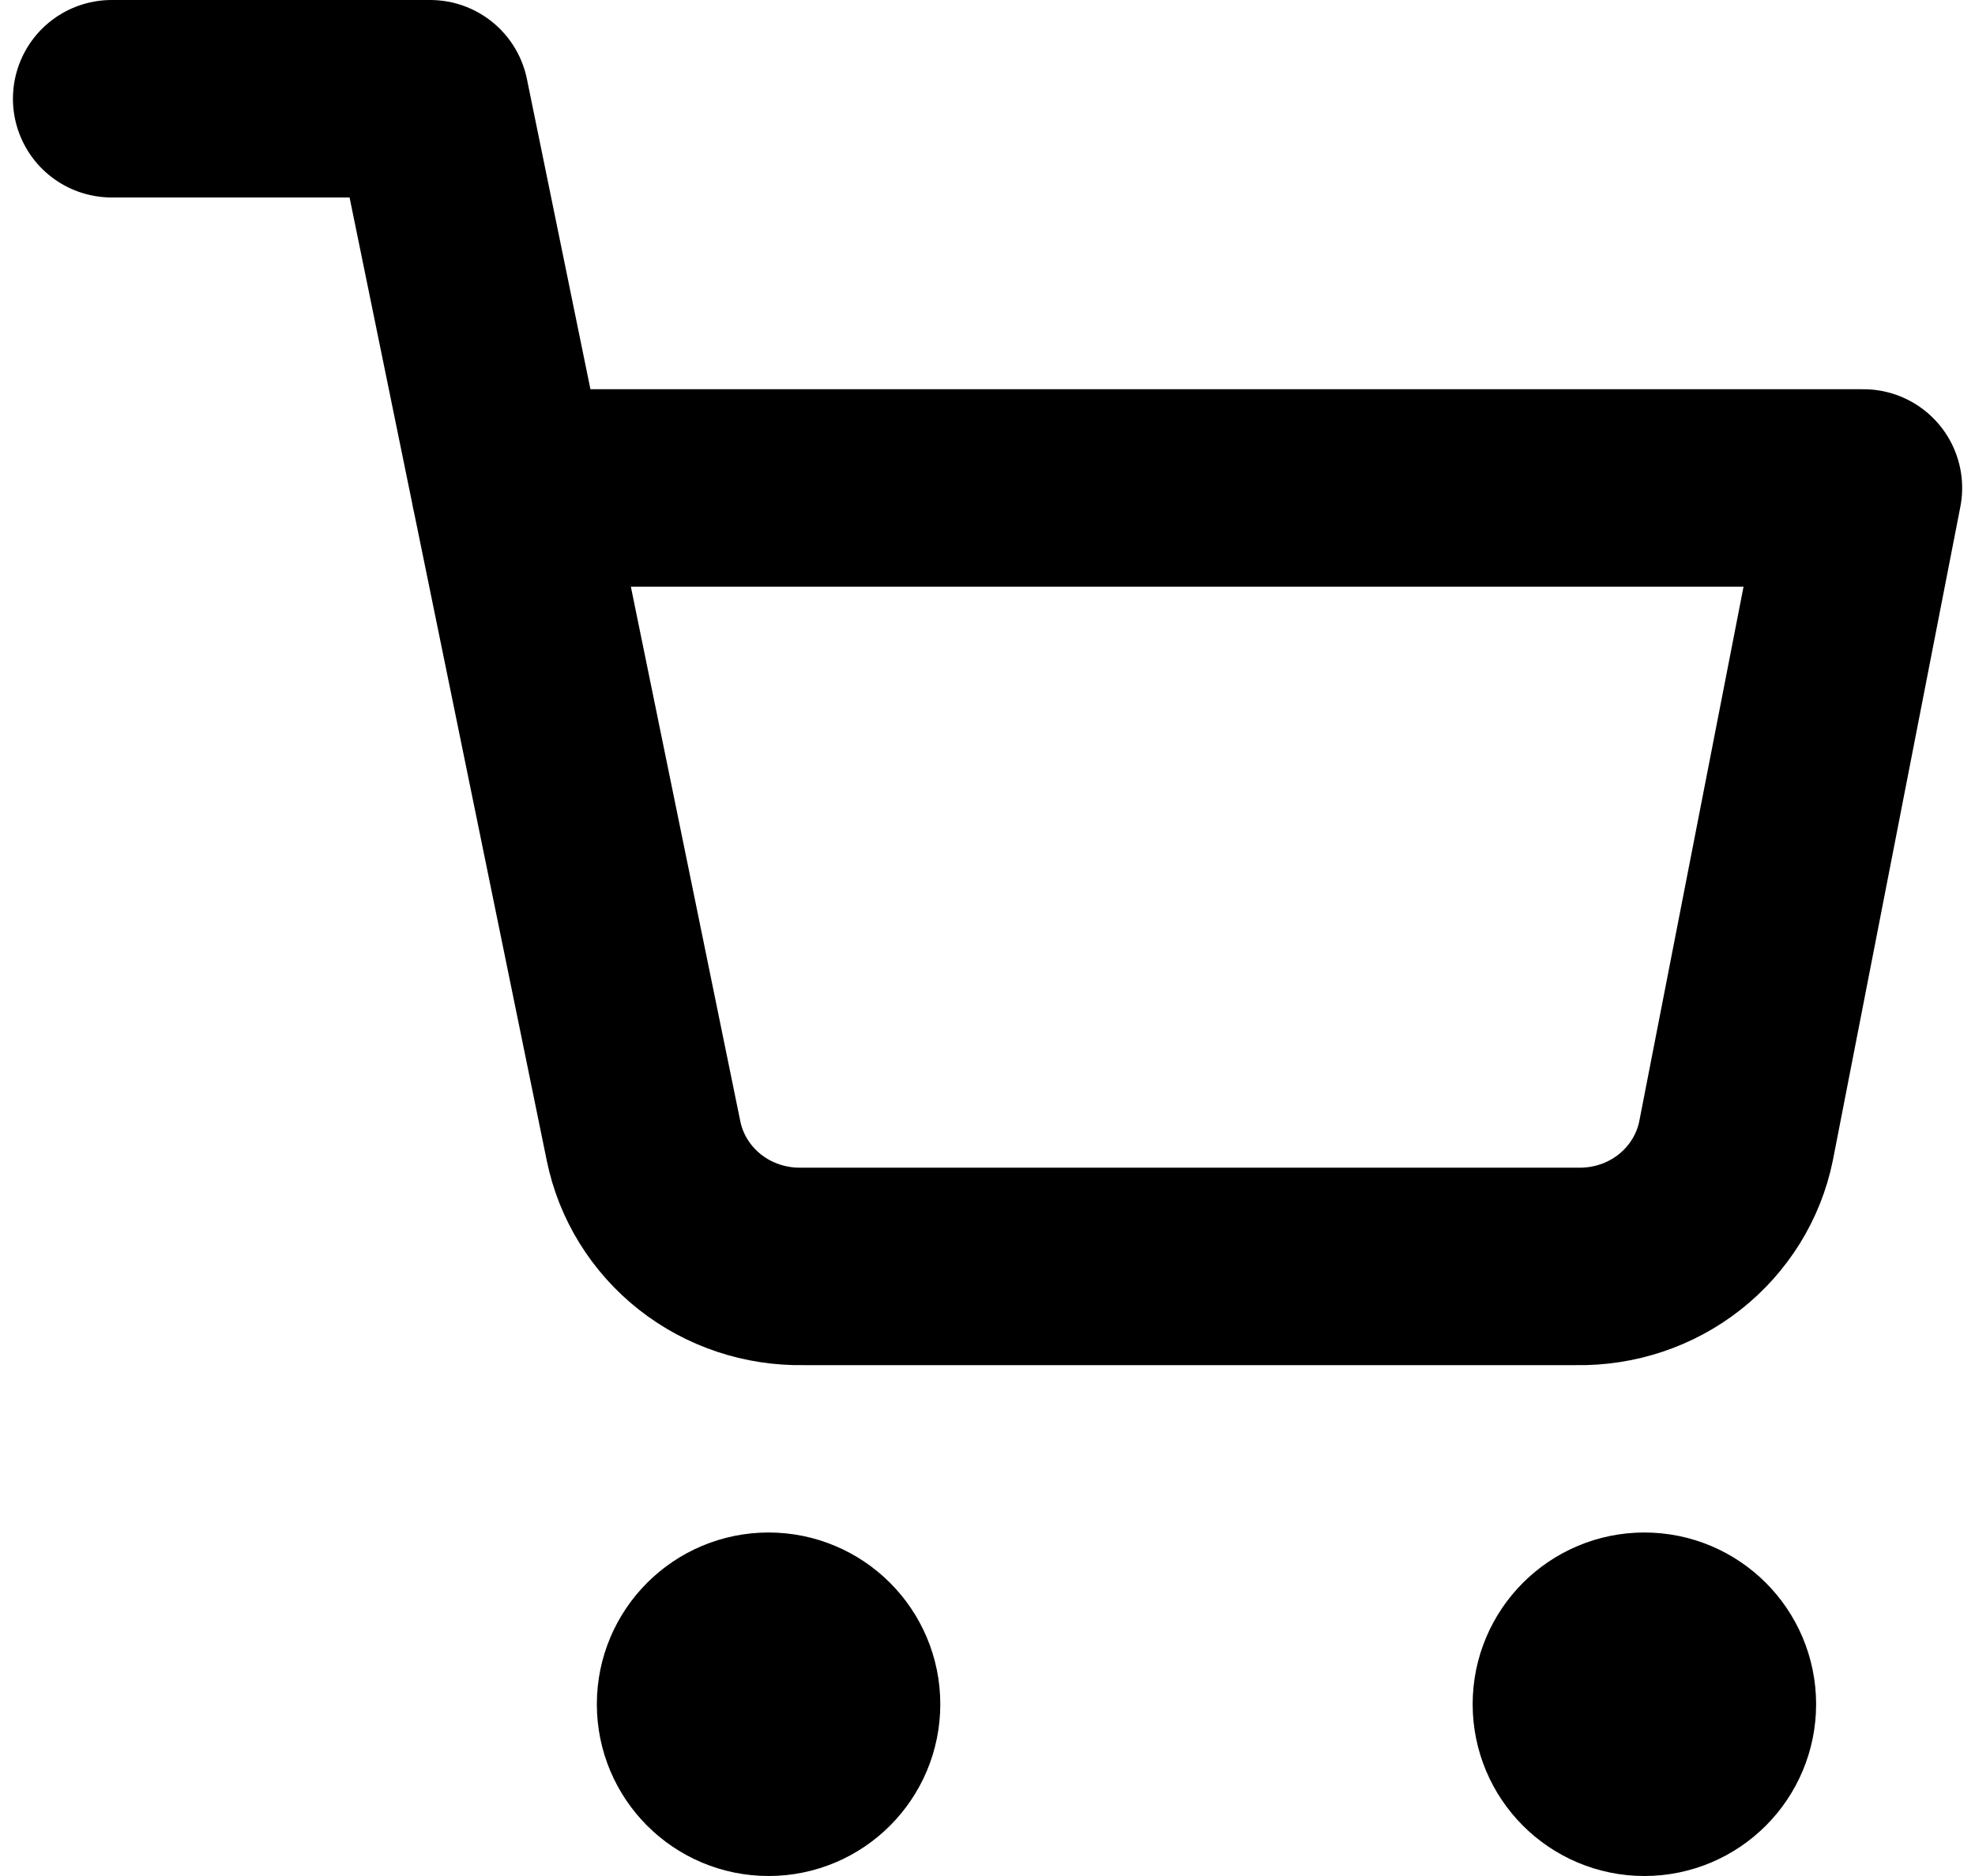
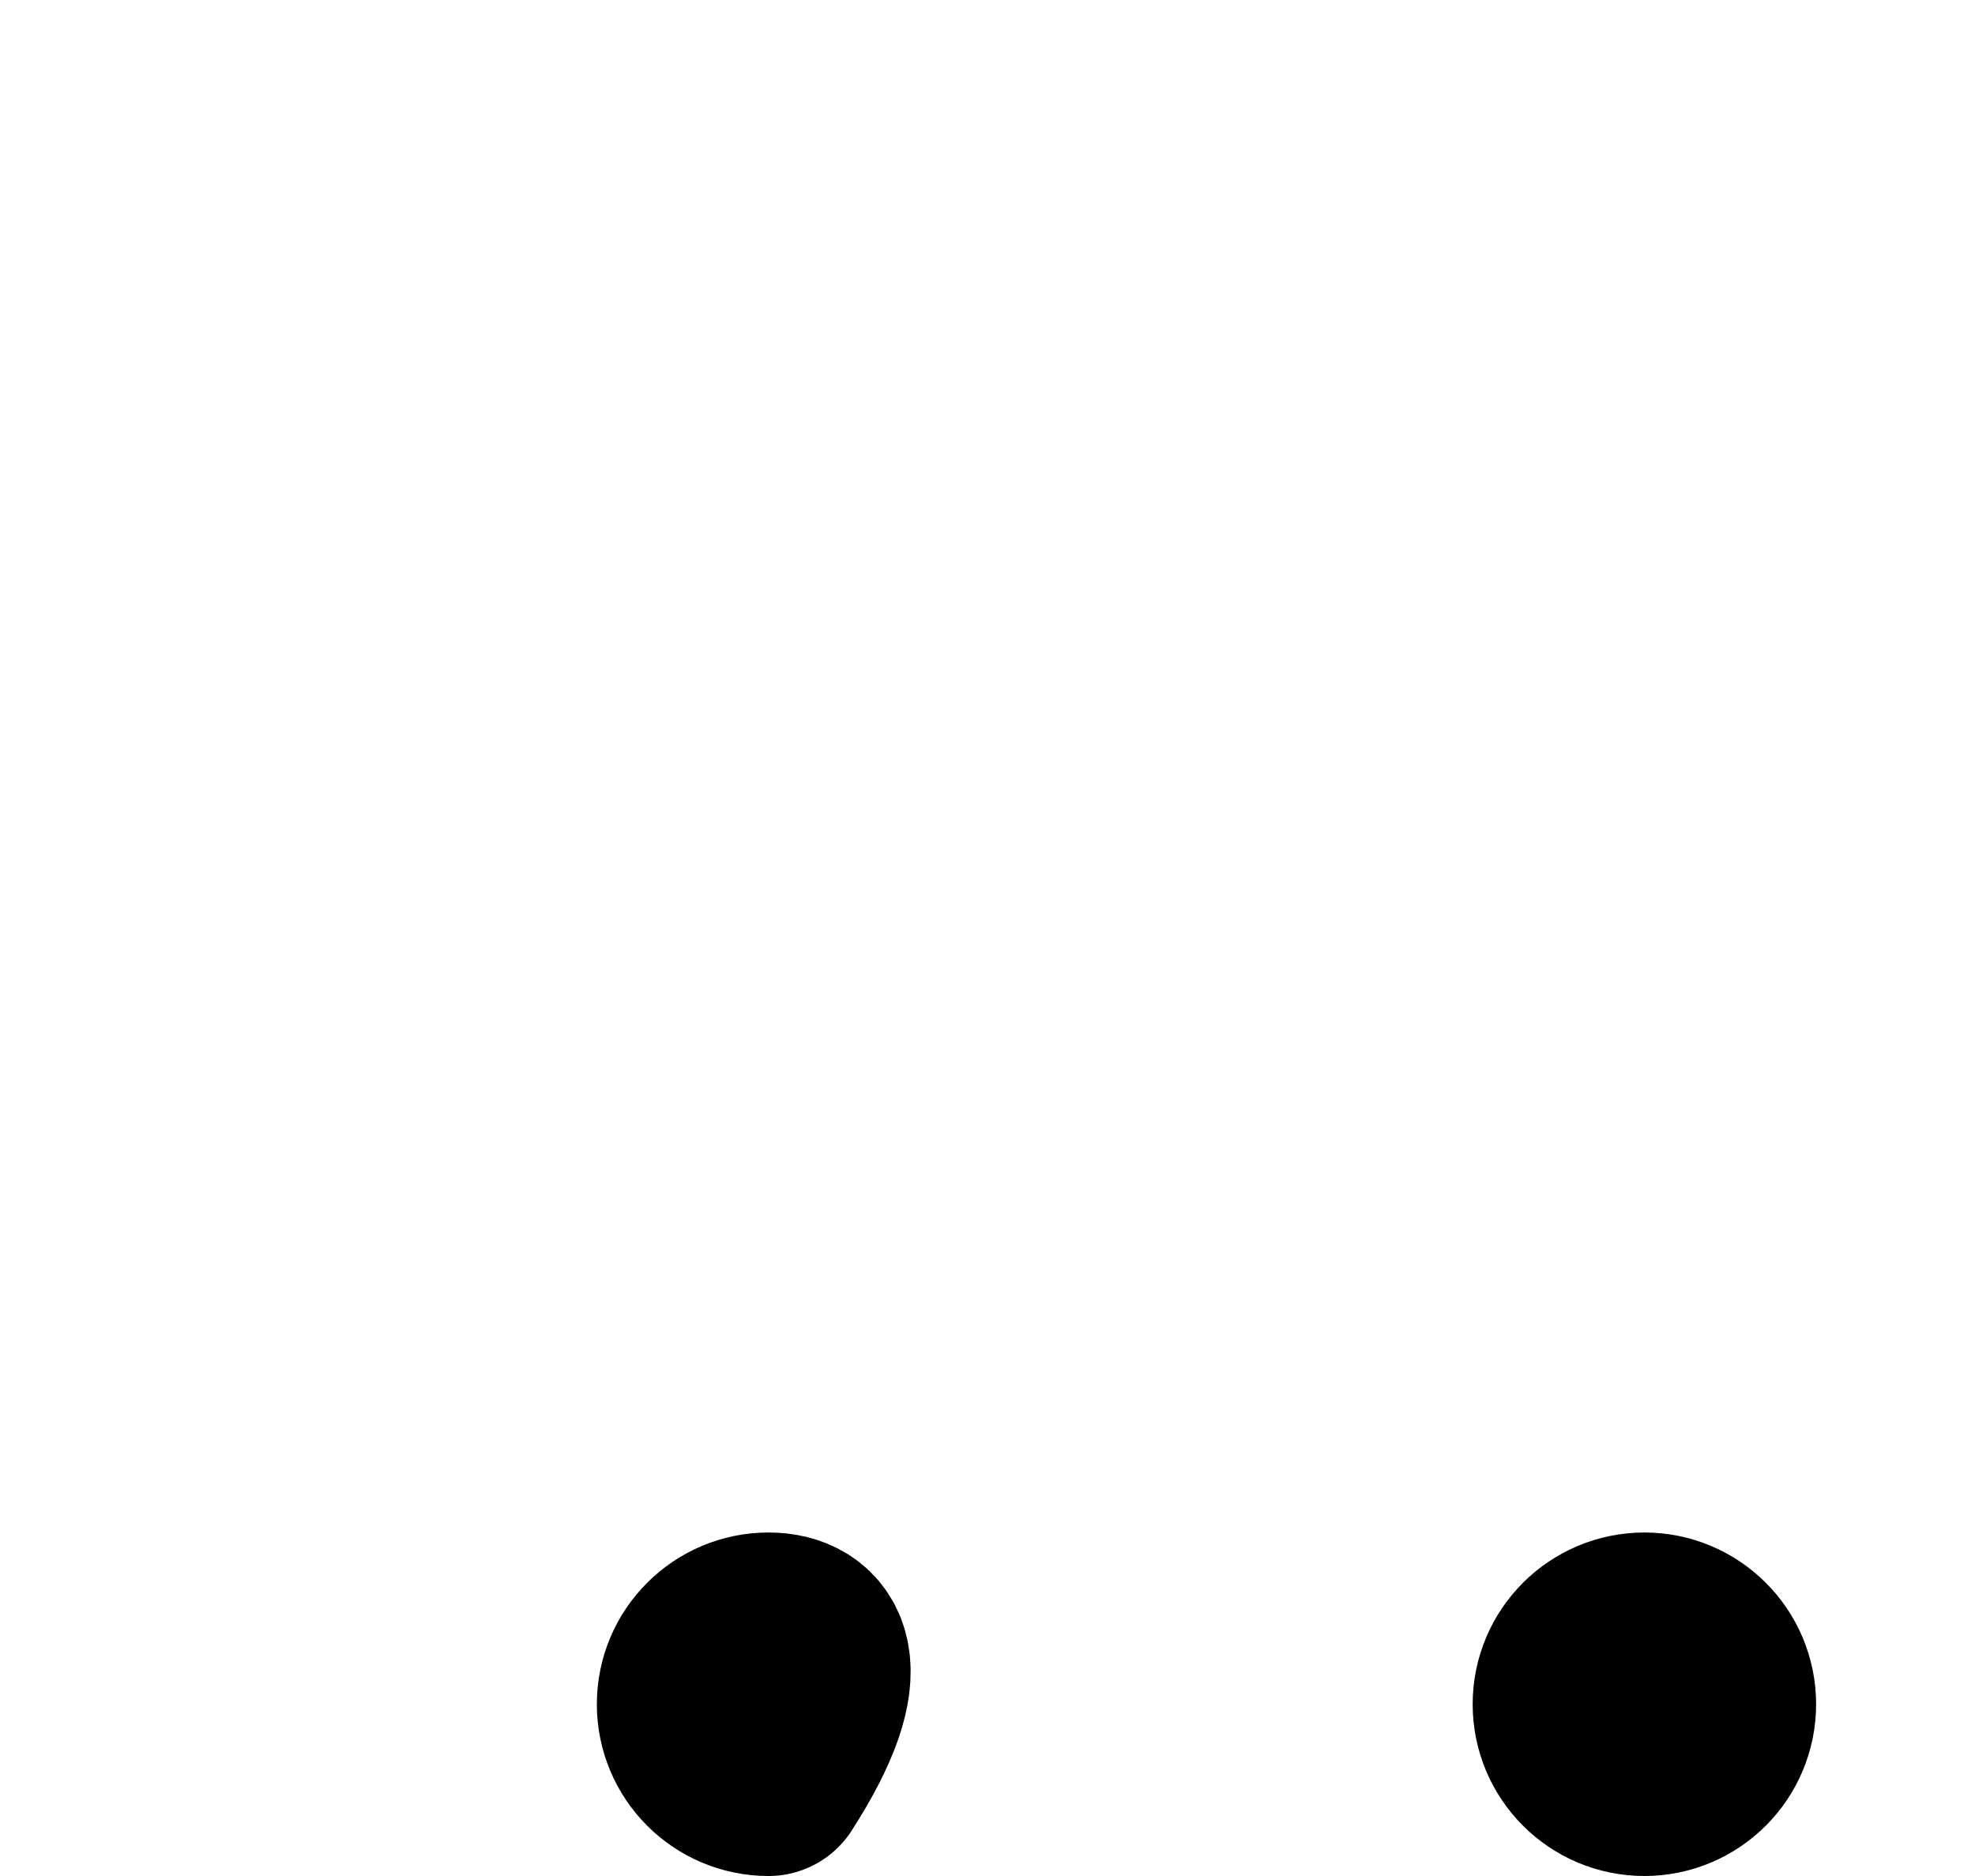
<svg xmlns="http://www.w3.org/2000/svg" width="20" height="19" viewBox="0 0 20 19" fill="none">
-   <path d="M7.783 18C8.191 18 8.522 17.669 8.522 17.26C8.522 16.852 8.191 16.521 7.783 16.521C7.375 16.521 7.044 16.852 7.044 17.26C7.044 17.669 7.375 18 7.783 18Z" fill="black" stroke="black" stroke-width="2" stroke-linecap="round" stroke-linejoin="round" />
+   <path d="M7.783 18C8.522 16.852 8.191 16.521 7.783 16.521C7.375 16.521 7.044 16.852 7.044 17.26C7.044 17.669 7.375 18 7.783 18Z" fill="black" stroke="black" stroke-width="2" stroke-linecap="round" stroke-linejoin="round" />
  <path d="M16.652 18C17.06 18 17.391 17.669 17.391 17.26C17.391 16.852 17.06 16.521 16.652 16.521C16.244 16.521 15.913 16.852 15.913 17.26C15.913 17.669 16.244 18 16.652 18Z" fill="black" stroke="black" stroke-width="2" stroke-linecap="round" stroke-linejoin="round" />
-   <path d="M1.131 1H4.356L6.517 11.556C6.591 11.919 6.793 12.245 7.088 12.478C7.382 12.71 7.751 12.833 8.13 12.826H15.967C16.346 12.833 16.715 12.71 17.009 12.478C17.304 12.245 17.506 11.919 17.58 11.556L18.87 4.942H5.162" stroke="black" stroke-width="2" stroke-linecap="round" stroke-linejoin="round" />
</svg>